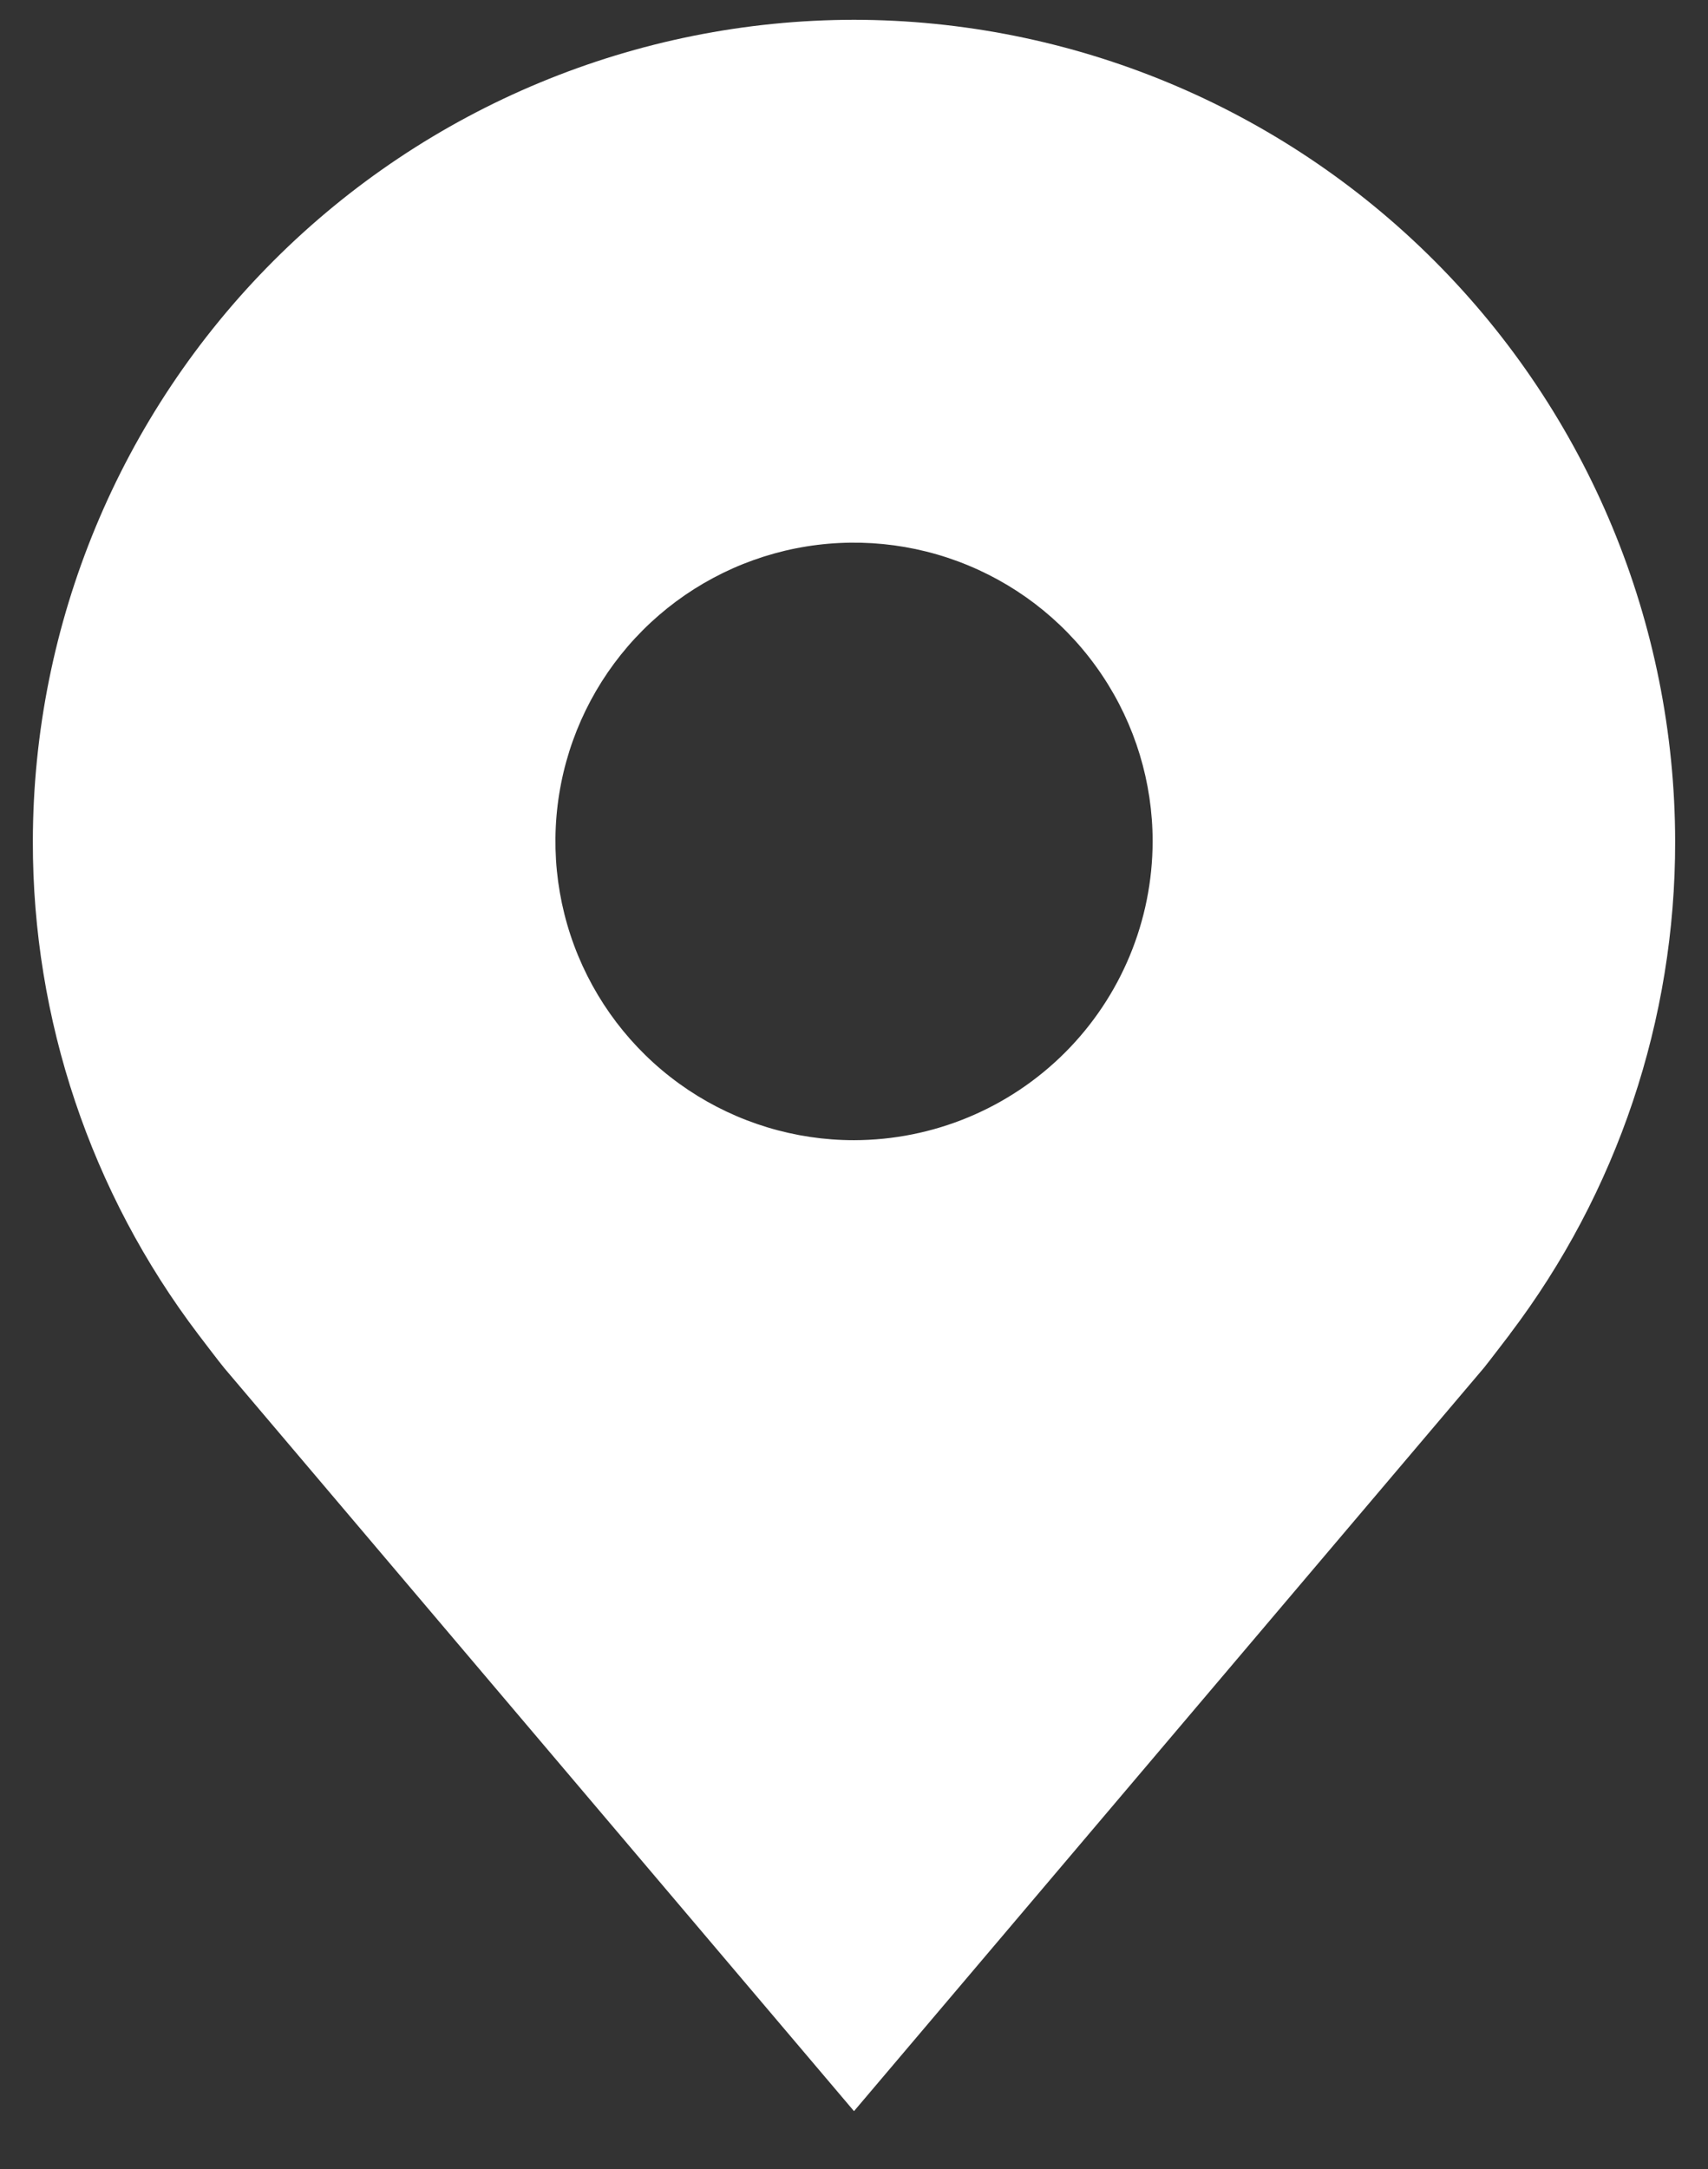
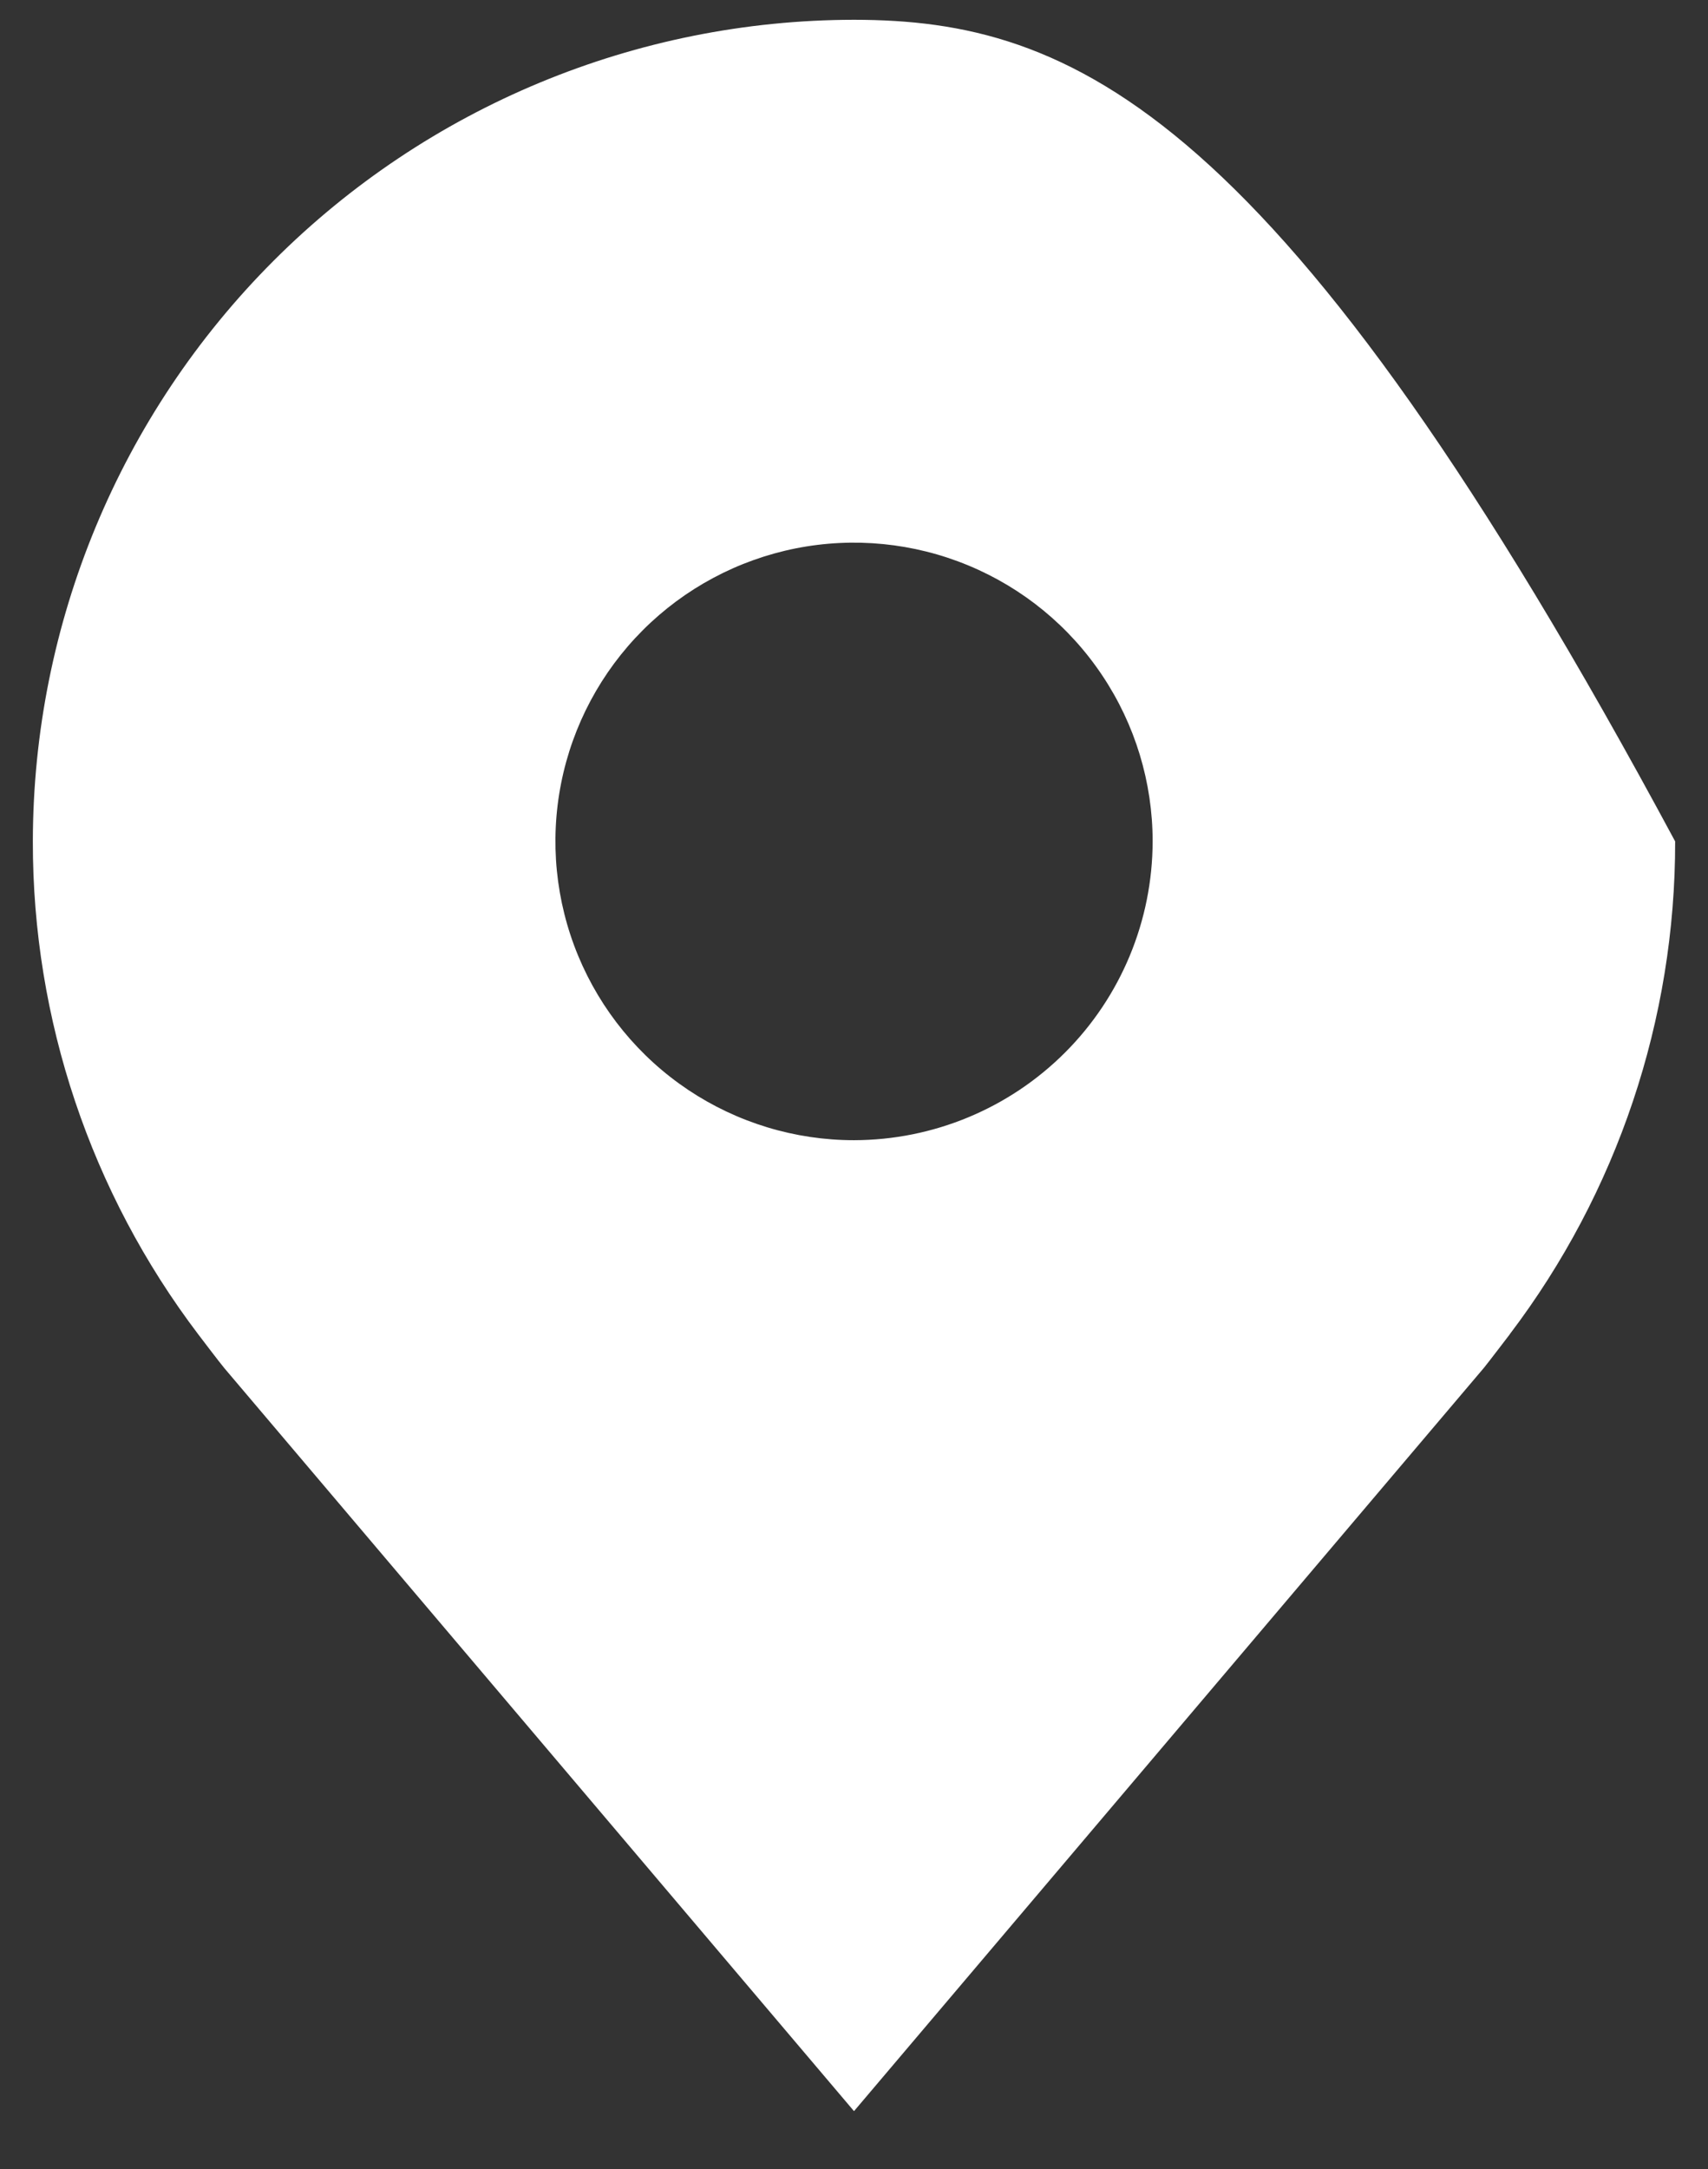
<svg xmlns="http://www.w3.org/2000/svg" width="26" height="33" viewBox="0 0 26 33" fill="none">
  <rect x="0" y="0" width="26" height="33" fill="#333333" stroke="none" />
-   <path d="M13 0.301C9.686 0.305 6.509 1.623 4.165 3.967C1.822 6.31 0.504 9.487 0.5 12.801C0.496 15.509 1.381 18.144 3.018 20.301C3.018 20.301 3.359 20.75 3.415 20.815L13 32.119L22.59 20.809C22.64 20.749 22.982 20.301 22.982 20.301L22.983 20.298C24.62 18.142 25.504 15.508 25.5 12.801C25.496 9.487 24.178 6.31 21.834 3.967C19.491 1.623 16.314 0.305 13 0.301ZM13 17.347C12.101 17.347 11.222 17.08 10.475 16.581C9.727 16.081 9.145 15.371 8.801 14.541C8.457 13.71 8.367 12.796 8.542 11.915C8.717 11.033 9.15 10.223 9.786 9.587C10.422 8.951 11.232 8.519 12.113 8.343C12.995 8.168 13.909 8.258 14.739 8.602C15.57 8.946 16.28 9.528 16.779 10.276C17.279 11.023 17.546 11.902 17.546 12.801C17.544 14.006 17.065 15.162 16.212 16.014C15.36 16.866 14.205 17.345 13 17.347Z" fill="white" />
+   <path d="M13 0.301C9.686 0.305 6.509 1.623 4.165 3.967C1.822 6.31 0.504 9.487 0.5 12.801C0.496 15.509 1.381 18.144 3.018 20.301C3.018 20.301 3.359 20.75 3.415 20.815L13 32.119L22.59 20.809C22.64 20.749 22.982 20.301 22.982 20.301L22.983 20.298C24.62 18.142 25.504 15.508 25.5 12.801C19.491 1.623 16.314 0.305 13 0.301ZM13 17.347C12.101 17.347 11.222 17.08 10.475 16.581C9.727 16.081 9.145 15.371 8.801 14.541C8.457 13.71 8.367 12.796 8.542 11.915C8.717 11.033 9.15 10.223 9.786 9.587C10.422 8.951 11.232 8.519 12.113 8.343C12.995 8.168 13.909 8.258 14.739 8.602C15.57 8.946 16.28 9.528 16.779 10.276C17.279 11.023 17.546 11.902 17.546 12.801C17.544 14.006 17.065 15.162 16.212 16.014C15.36 16.866 14.205 17.345 13 17.347Z" fill="white" />
</svg>